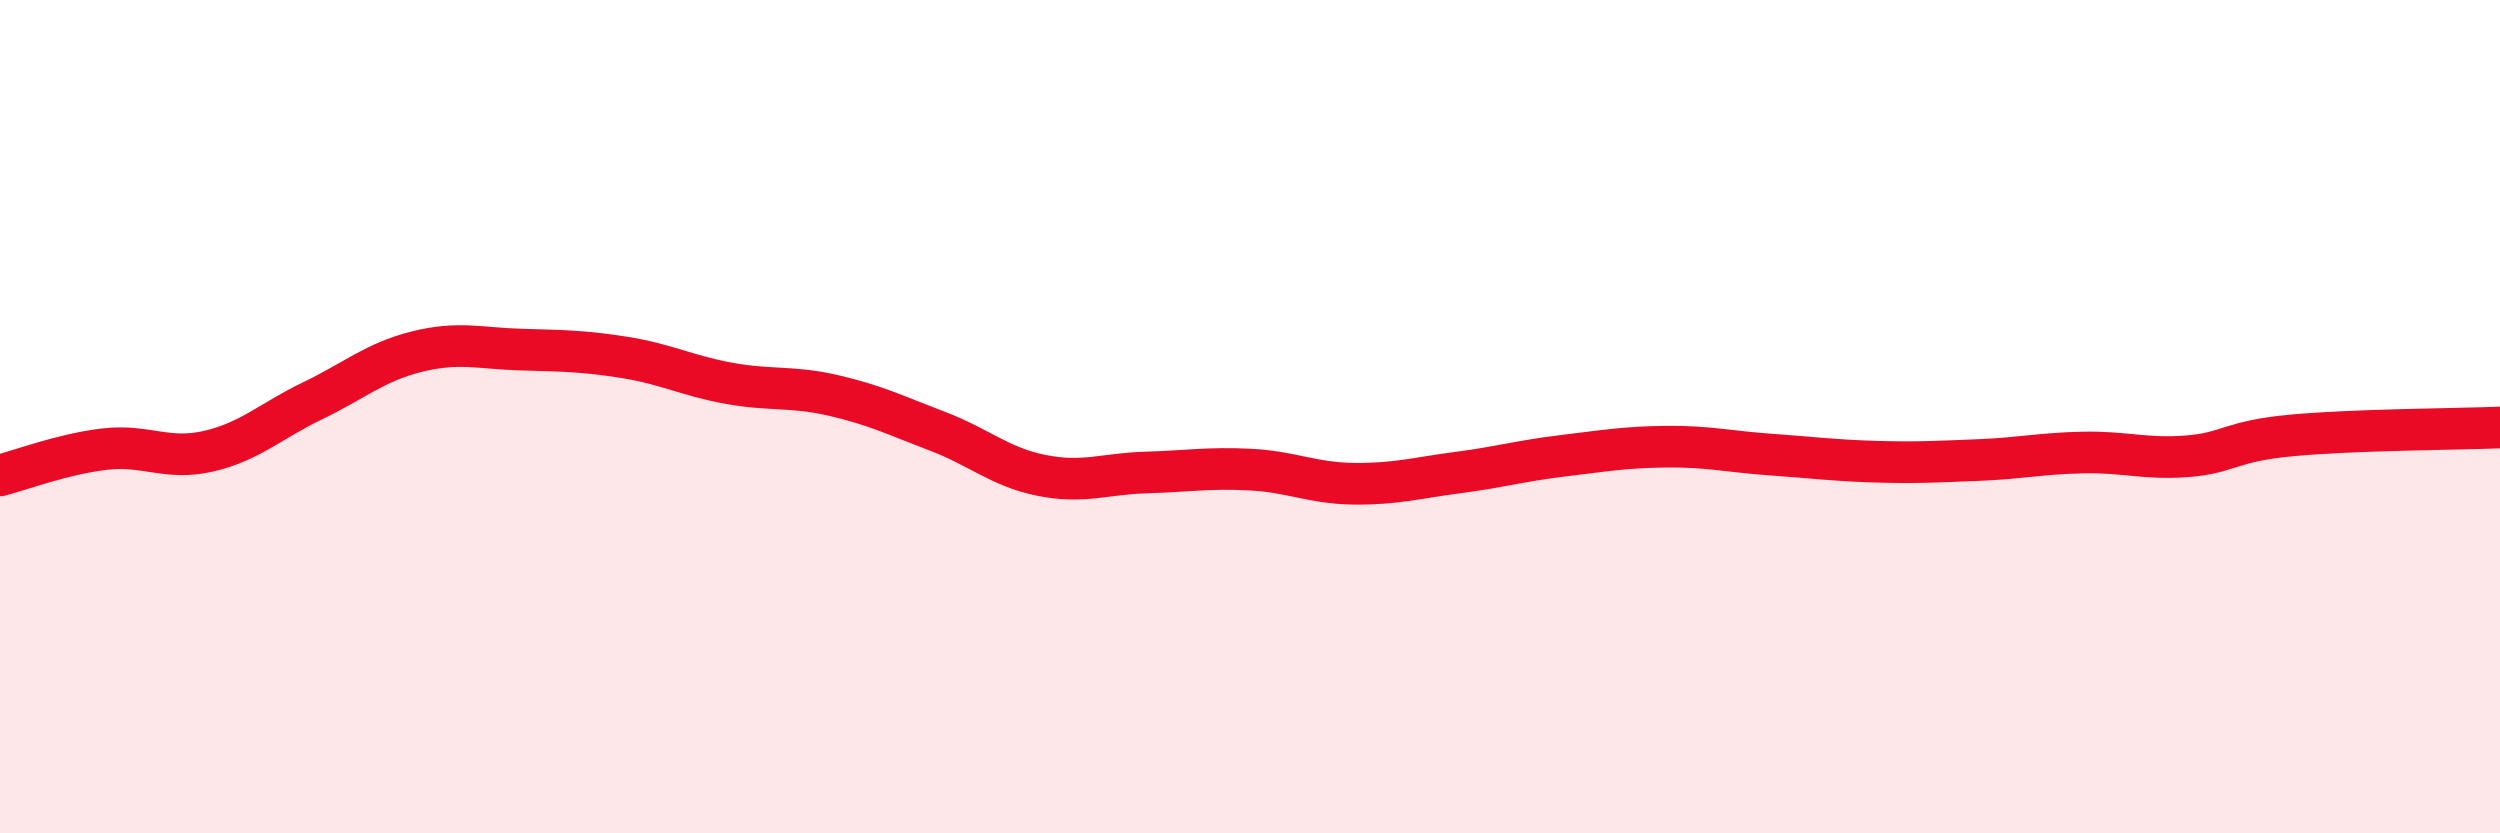
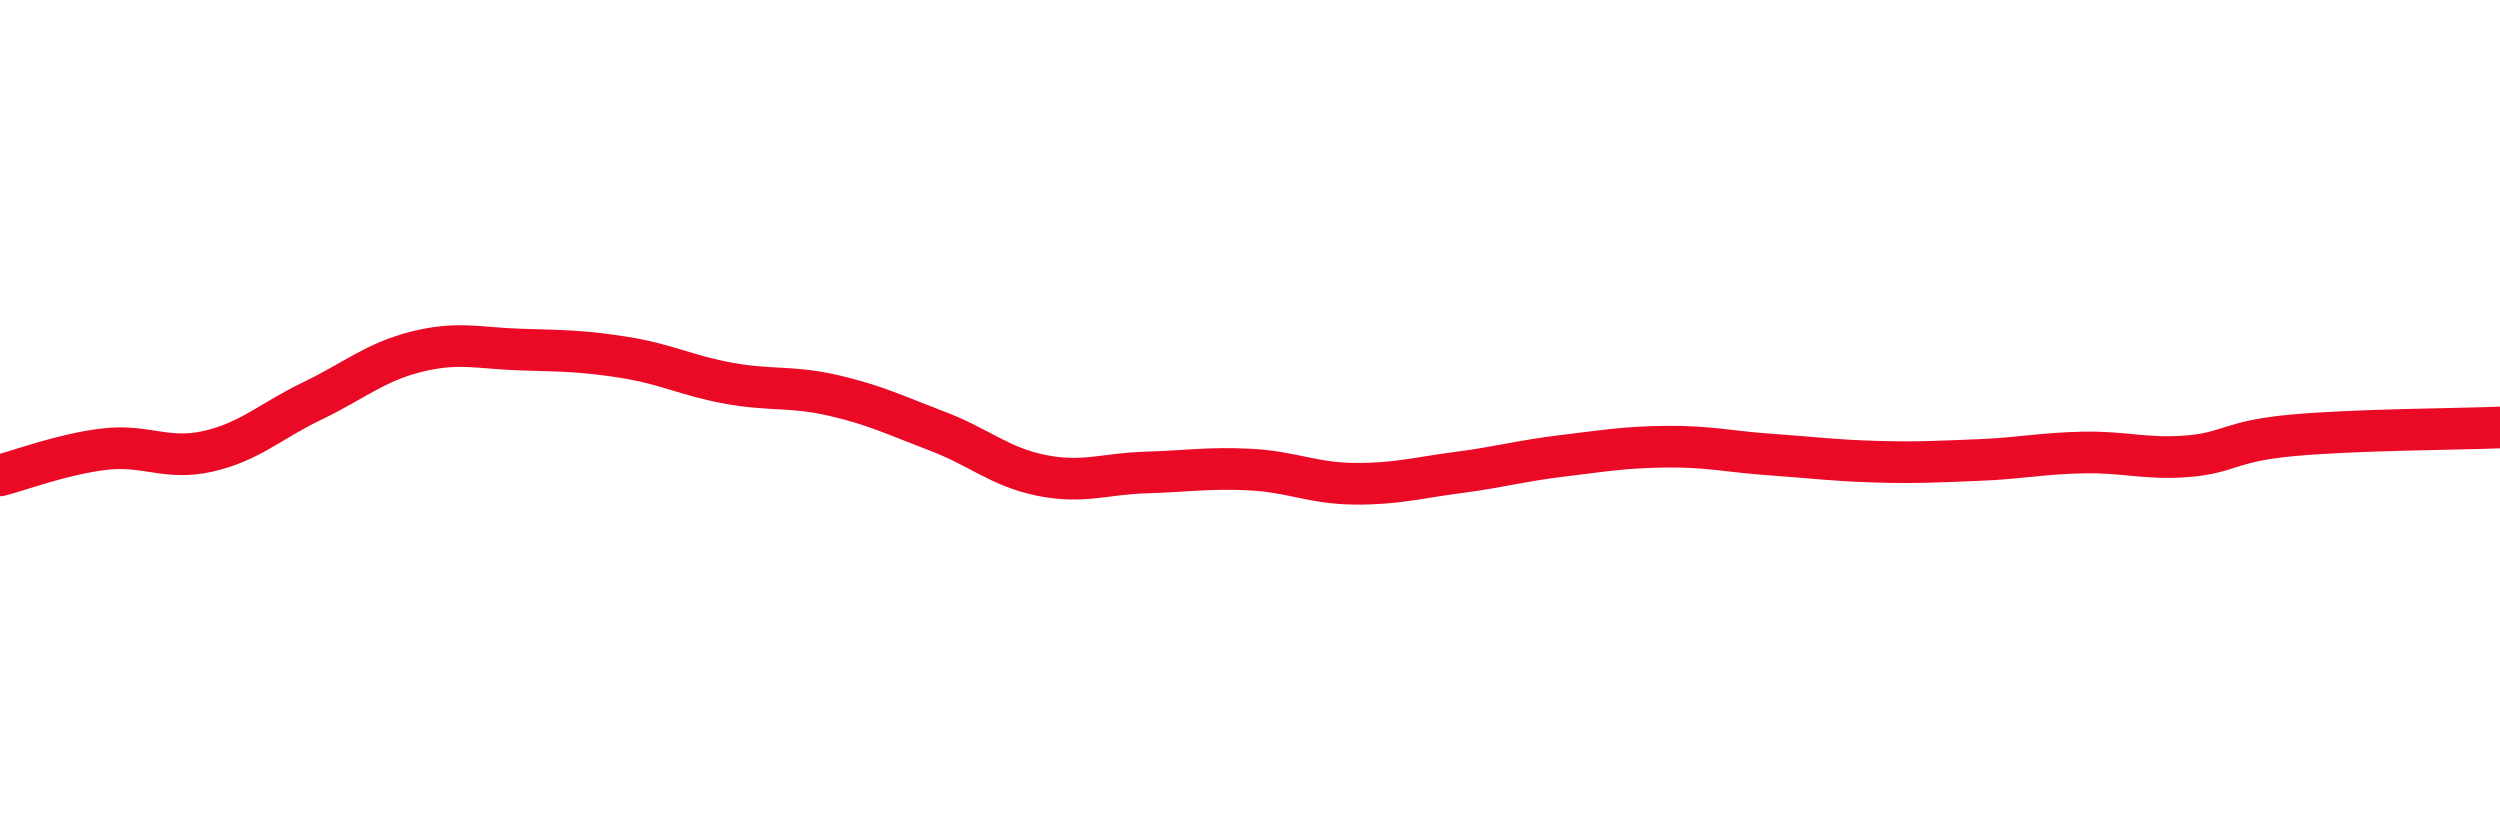
<svg xmlns="http://www.w3.org/2000/svg" width="60" height="20" viewBox="0 0 60 20">
-   <path d="M 0,11.41 C 0.5,11.28 1.5,10.9 2.5,10.78 C 3.5,10.66 4,11.06 5,10.83 C 6,10.6 6.5,10.1 7.5,9.62 C 8.5,9.14 9,8.69 10,8.44 C 11,8.19 11.5,8.36 12.5,8.39 C 13.5,8.42 14,8.42 15,8.58 C 16,8.74 16.5,9.02 17.5,9.2 C 18.5,9.38 19,9.26 20,9.49 C 21,9.72 21.5,9.97 22.5,10.35 C 23.5,10.73 24,11.21 25,11.41 C 26,11.61 26.5,11.37 27.5,11.34 C 28.5,11.31 29,11.22 30,11.27 C 31,11.32 31.5,11.6 32.5,11.61 C 33.5,11.62 34,11.47 35,11.34 C 36,11.21 36.5,11.06 37.5,10.94 C 38.5,10.82 39,10.73 40,10.72 C 41,10.71 41.5,10.84 42.5,10.91 C 43.5,10.98 44,11.05 45,11.08 C 46,11.11 46.5,11.08 47.5,11.04 C 48.5,11 49,10.88 50,10.86 C 51,10.84 51.5,11.03 52.5,10.95 C 53.5,10.87 53.5,10.59 55,10.45 C 56.5,10.31 59,10.3 60,10.26L60 20L0 20Z" fill="#EB0A25" opacity="0.1" stroke-linecap="round" stroke-linejoin="round" />
  <path d="M 0,11.41 C 0.5,11.28 1.5,10.9 2.5,10.78 C 3.5,10.66 4,11.06 5,10.83 C 6,10.6 6.5,10.1 7.5,9.62 C 8.5,9.14 9,8.69 10,8.44 C 11,8.19 11.5,8.36 12.5,8.39 C 13.5,8.42 14,8.42 15,8.58 C 16,8.74 16.5,9.02 17.5,9.2 C 18.5,9.38 19,9.26 20,9.49 C 21,9.72 21.5,9.97 22.5,10.35 C 23.5,10.73 24,11.21 25,11.41 C 26,11.61 26.5,11.37 27.5,11.34 C 28.5,11.31 29,11.22 30,11.27 C 31,11.32 31.5,11.6 32.5,11.61 C 33.5,11.62 34,11.47 35,11.34 C 36,11.21 36.5,11.06 37.5,10.94 C 38.5,10.82 39,10.73 40,10.72 C 41,10.71 41.5,10.84 42.5,10.91 C 43.5,10.98 44,11.05 45,11.08 C 46,11.11 46.5,11.08 47.5,11.04 C 48.5,11 49,10.88 50,10.86 C 51,10.84 51.5,11.03 52.5,10.95 C 53.5,10.87 53.5,10.59 55,10.45 C 56.5,10.31 59,10.3 60,10.26" stroke="#EB0A25" stroke-width="1" fill="none" stroke-linecap="round" stroke-linejoin="round" />
</svg>